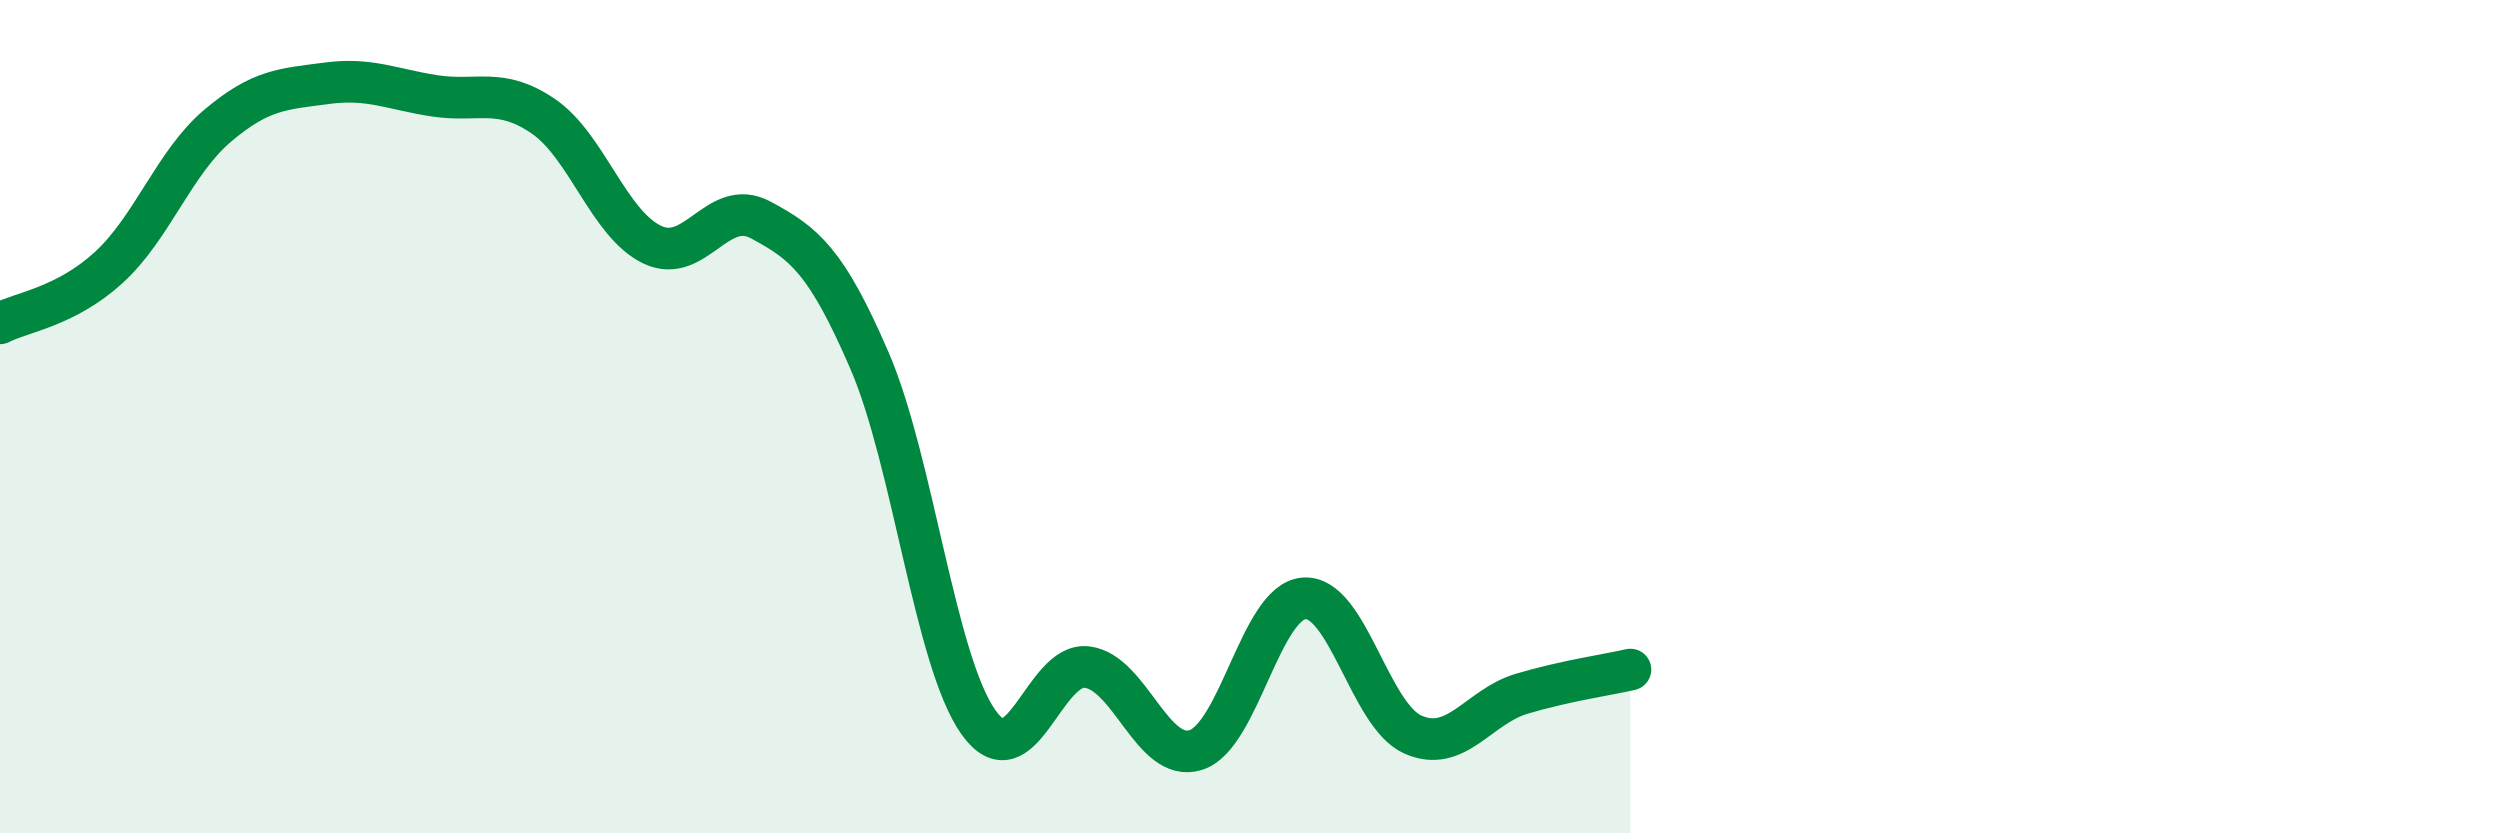
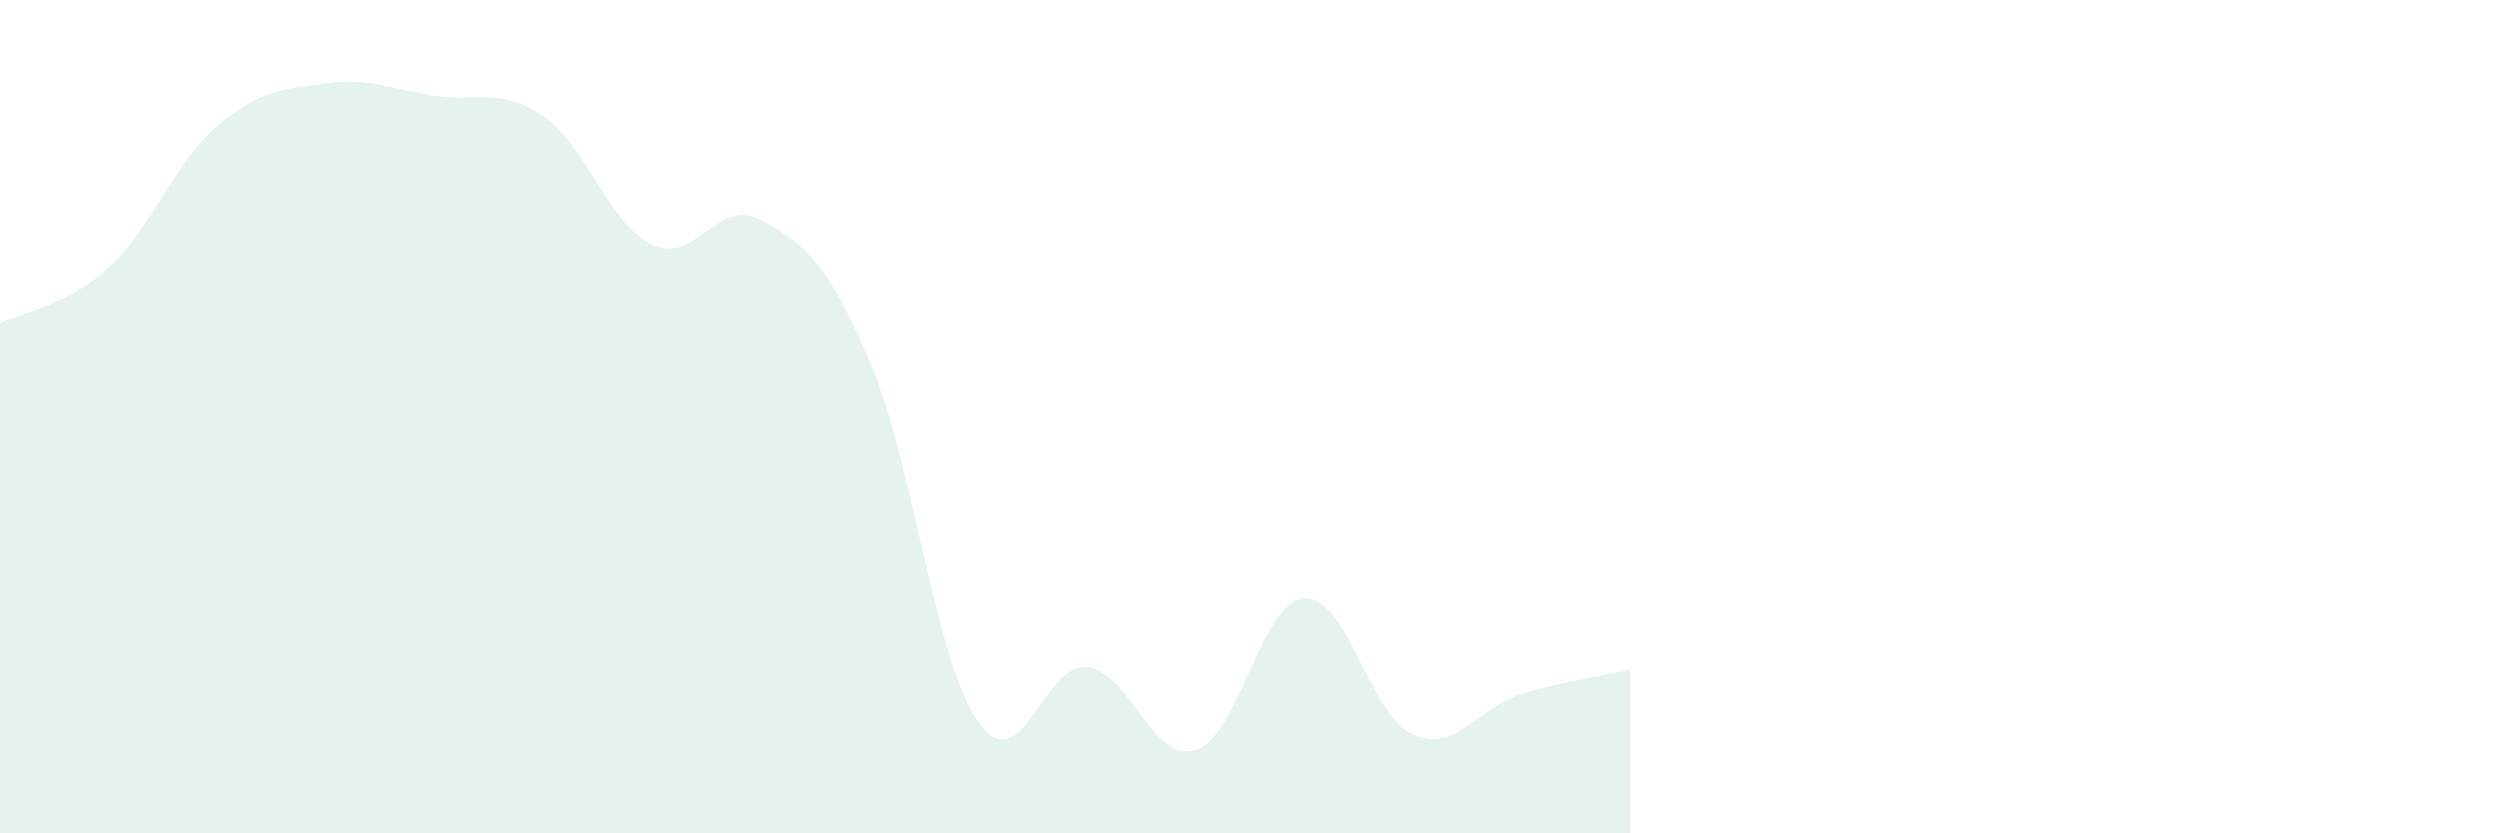
<svg xmlns="http://www.w3.org/2000/svg" width="60" height="20" viewBox="0 0 60 20">
  <path d="M 0,7.76 C 0.52,7.49 1.57,7.37 2.61,6.42 C 3.65,5.47 4.18,3.9 5.22,3.02 C 6.26,2.14 6.79,2.14 7.83,2 C 8.87,1.86 9.39,2.14 10.43,2.3 C 11.47,2.46 12,2.08 13.04,2.79 C 14.08,3.5 14.61,5.37 15.65,5.87 C 16.69,6.37 17.22,4.72 18.26,5.28 C 19.3,5.84 19.83,6.25 20.87,8.66 C 21.91,11.07 22.44,15.86 23.48,17.33 C 24.52,18.8 25.05,15.88 26.09,16.01 C 27.13,16.14 27.66,18.33 28.7,18 C 29.74,17.67 30.26,14.43 31.3,14.36 C 32.34,14.29 32.87,17.17 33.91,17.63 C 34.95,18.09 35.48,16.96 36.52,16.65 C 37.56,16.34 38.61,16.19 39.13,16.07L39.13 20L0 20Z" fill="#008740" opacity="0.1" stroke-linecap="round" stroke-linejoin="round" />
-   <path d="M 0,7.76 C 0.52,7.49 1.57,7.37 2.61,6.42 C 3.65,5.47 4.18,3.9 5.22,3.02 C 6.26,2.14 6.79,2.14 7.83,2 C 8.87,1.86 9.39,2.14 10.43,2.3 C 11.47,2.46 12,2.08 13.04,2.79 C 14.08,3.5 14.61,5.37 15.65,5.87 C 16.69,6.37 17.22,4.72 18.26,5.28 C 19.3,5.84 19.83,6.25 20.87,8.66 C 21.91,11.07 22.44,15.86 23.48,17.33 C 24.52,18.8 25.05,15.88 26.09,16.01 C 27.13,16.14 27.66,18.33 28.7,18 C 29.74,17.67 30.26,14.43 31.3,14.36 C 32.34,14.29 32.87,17.17 33.91,17.63 C 34.95,18.09 35.48,16.96 36.52,16.65 C 37.56,16.34 38.61,16.19 39.13,16.07" stroke="#008740" stroke-width="1" fill="none" stroke-linecap="round" stroke-linejoin="round" />
</svg>